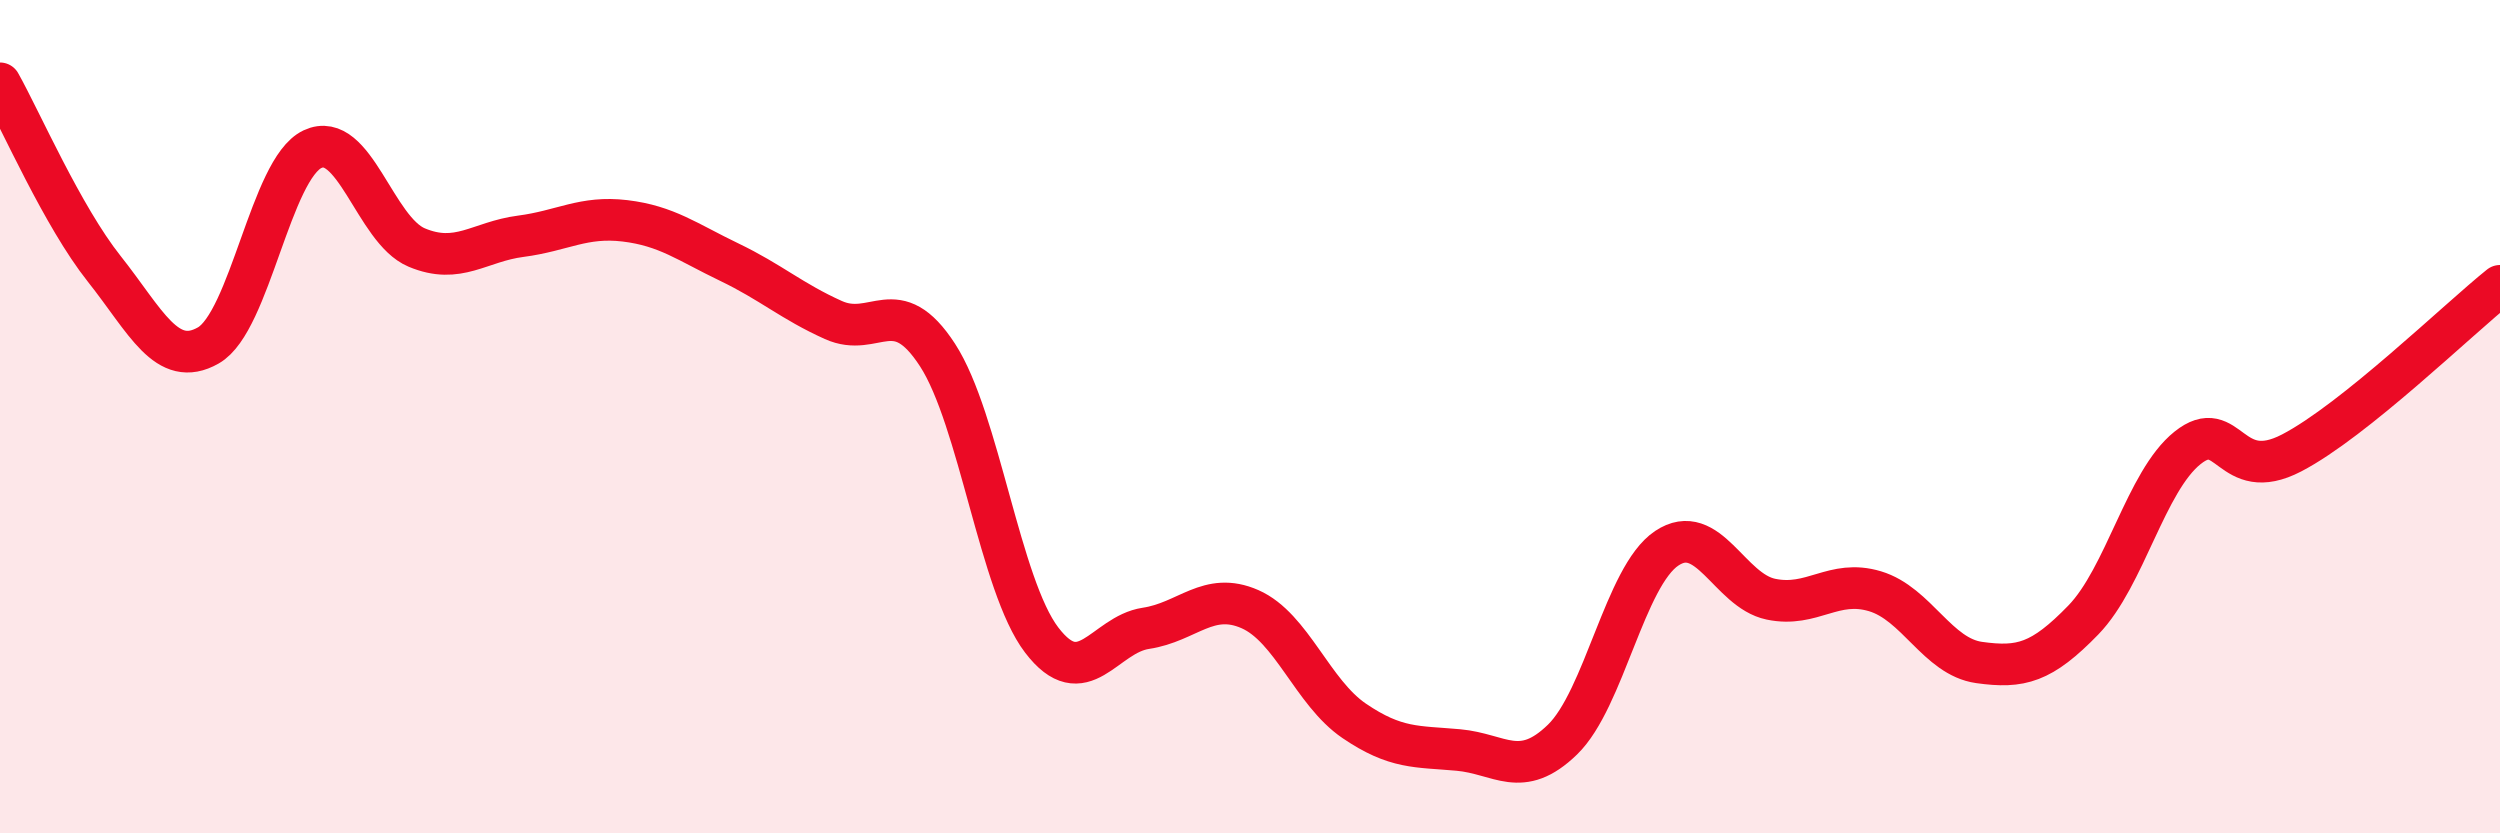
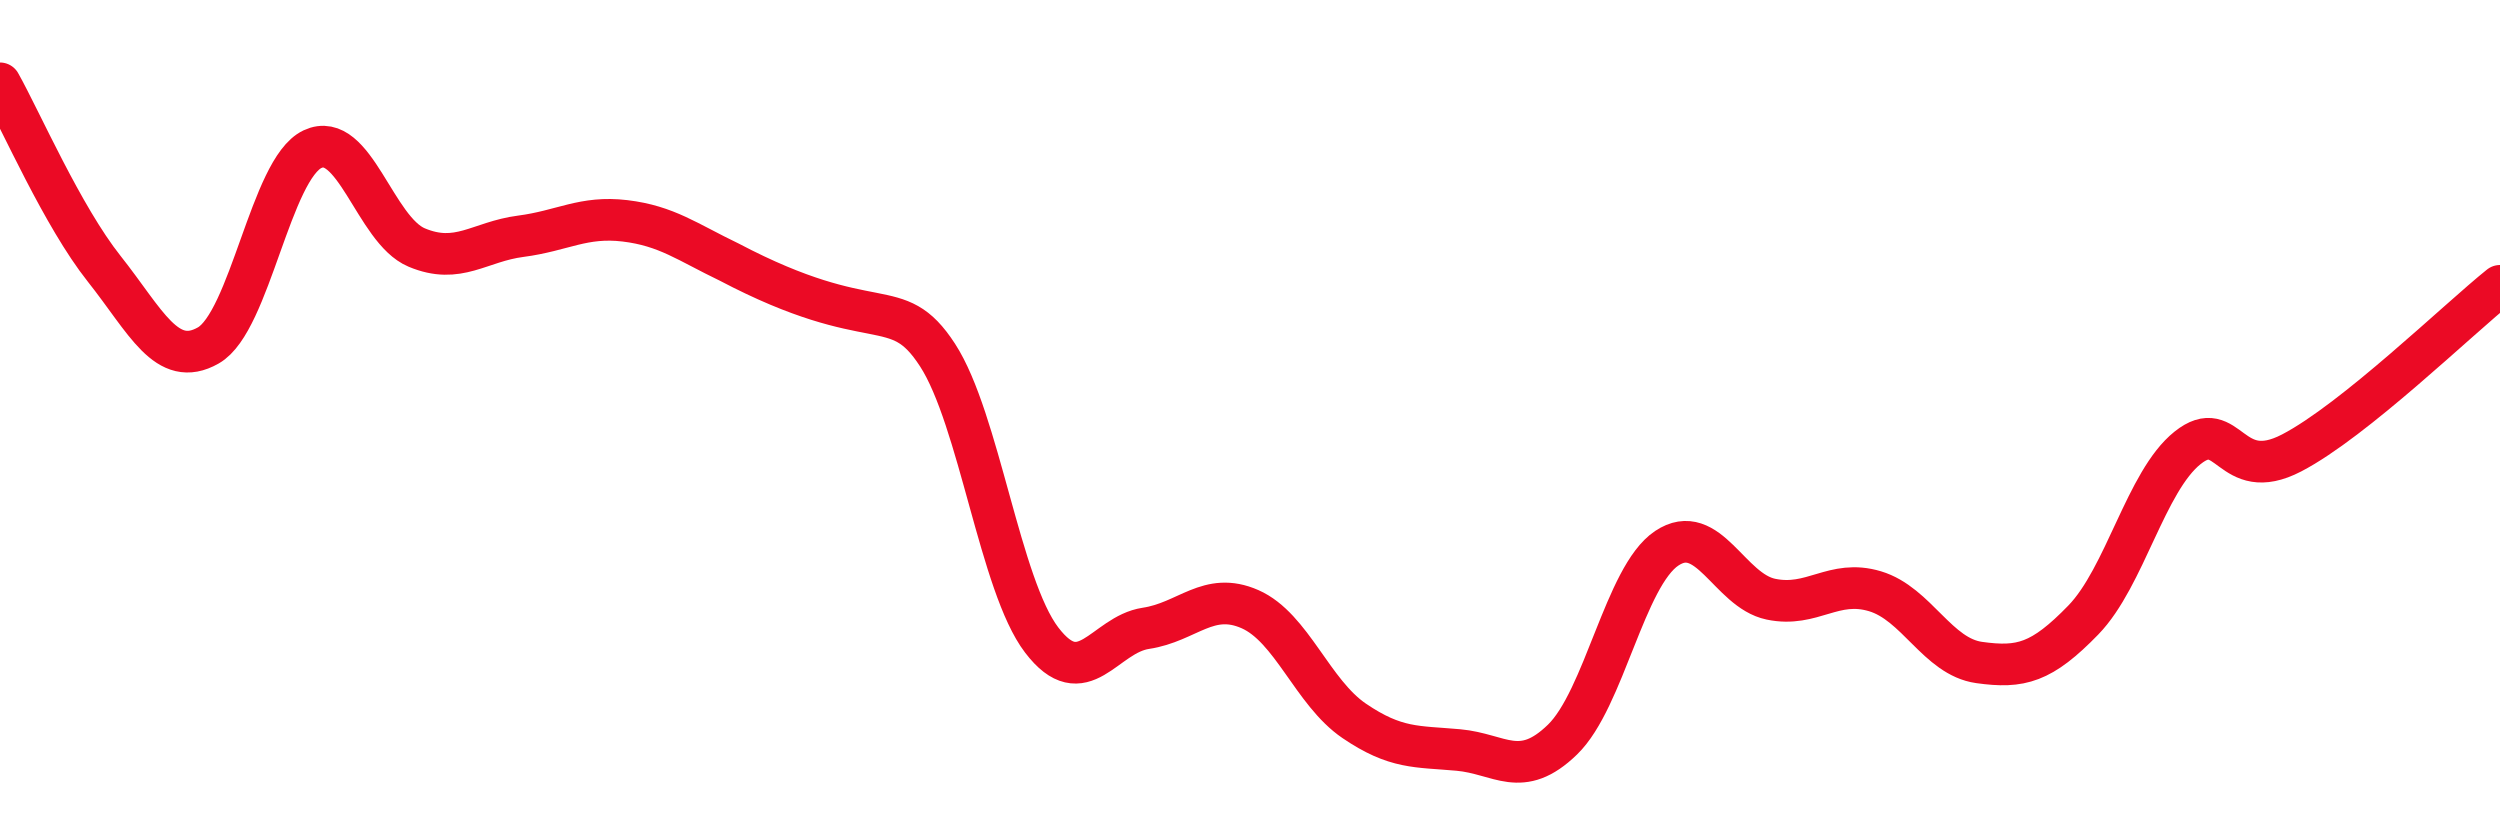
<svg xmlns="http://www.w3.org/2000/svg" width="60" height="20" viewBox="0 0 60 20">
-   <path d="M 0,2 C 0.5,2.89 1.5,5.19 2.5,6.45 C 3.5,7.71 4,8.86 5,8.29 C 6,7.72 6.5,4.05 7.5,3.58 C 8.5,3.11 9,5.52 10,5.94 C 11,6.36 11.5,5.8 12.5,5.67 C 13.5,5.54 14,5.18 15,5.3 C 16,5.42 16.5,5.81 17.5,6.29 C 18.5,6.77 19,7.23 20,7.68 C 21,8.13 21.5,6.98 22.5,8.52 C 23.5,10.06 24,14.05 25,15.36 C 26,16.67 26.5,15.23 27.5,15.08 C 28.5,14.93 29,14.18 30,14.62 C 31,15.06 31.5,16.62 32.5,17.3 C 33.5,17.98 34,17.91 35,18 C 36,18.09 36.5,18.72 37.5,17.75 C 38.5,16.78 39,13.83 40,13.16 C 41,12.49 41.5,14.17 42.5,14.38 C 43.5,14.59 44,13.89 45,14.19 C 46,14.49 46.5,15.76 47.5,15.9 C 48.5,16.04 49,15.91 50,14.88 C 51,13.85 51.5,11.55 52.5,10.75 C 53.5,9.95 53.5,11.65 55,10.87 C 56.5,10.09 59,7.66 60,6.86L60 20L0 20Z" fill="#EB0A25" opacity="0.1" stroke-linecap="round" stroke-linejoin="round" />
-   <path d="M 0,2 C 0.5,2.89 1.5,5.19 2.5,6.45 C 3.5,7.71 4,8.86 5,8.29 C 6,7.72 6.5,4.05 7.5,3.58 C 8.5,3.11 9,5.52 10,5.94 C 11,6.36 11.5,5.8 12.5,5.67 C 13.5,5.54 14,5.18 15,5.3 C 16,5.42 16.5,5.81 17.5,6.29 C 18.5,6.77 19,7.23 20,7.68 C 21,8.13 21.5,6.98 22.5,8.52 C 23.5,10.06 24,14.05 25,15.36 C 26,16.67 26.5,15.23 27.5,15.08 C 28.5,14.93 29,14.18 30,14.62 C 31,15.06 31.5,16.62 32.5,17.3 C 33.5,17.98 34,17.91 35,18 C 36,18.09 36.5,18.72 37.5,17.75 C 38.5,16.78 39,13.83 40,13.16 C 41,12.49 41.5,14.17 42.5,14.38 C 43.5,14.59 44,13.89 45,14.19 C 46,14.49 46.5,15.76 47.5,15.9 C 48.5,16.04 49,15.91 50,14.88 C 51,13.85 51.5,11.55 52.5,10.75 C 53.5,9.95 53.5,11.65 55,10.87 C 56.5,10.09 59,7.66 60,6.86" stroke="#EB0A25" stroke-width="1" fill="none" stroke-linecap="round" stroke-linejoin="round" />
+   <path d="M 0,2 C 0.5,2.89 1.5,5.19 2.5,6.45 C 3.5,7.71 4,8.86 5,8.29 C 6,7.72 6.5,4.05 7.5,3.58 C 8.5,3.11 9,5.52 10,5.94 C 11,6.36 11.5,5.8 12.5,5.67 C 13.5,5.54 14,5.18 15,5.3 C 16,5.42 16.5,5.81 17.5,6.29 C 21,8.13 21.5,6.98 22.5,8.52 C 23.5,10.06 24,14.05 25,15.36 C 26,16.67 26.5,15.23 27.5,15.08 C 28.5,14.93 29,14.18 30,14.62 C 31,15.06 31.5,16.62 32.5,17.3 C 33.5,17.98 34,17.91 35,18 C 36,18.09 36.5,18.72 37.5,17.75 C 38.5,16.78 39,13.83 40,13.16 C 41,12.49 41.5,14.17 42.5,14.38 C 43.5,14.59 44,13.89 45,14.19 C 46,14.49 46.5,15.76 47.5,15.9 C 48.5,16.04 49,15.91 50,14.88 C 51,13.85 51.5,11.55 52.5,10.75 C 53.5,9.95 53.5,11.65 55,10.87 C 56.5,10.09 59,7.66 60,6.86" stroke="#EB0A25" stroke-width="1" fill="none" stroke-linecap="round" stroke-linejoin="round" />
</svg>